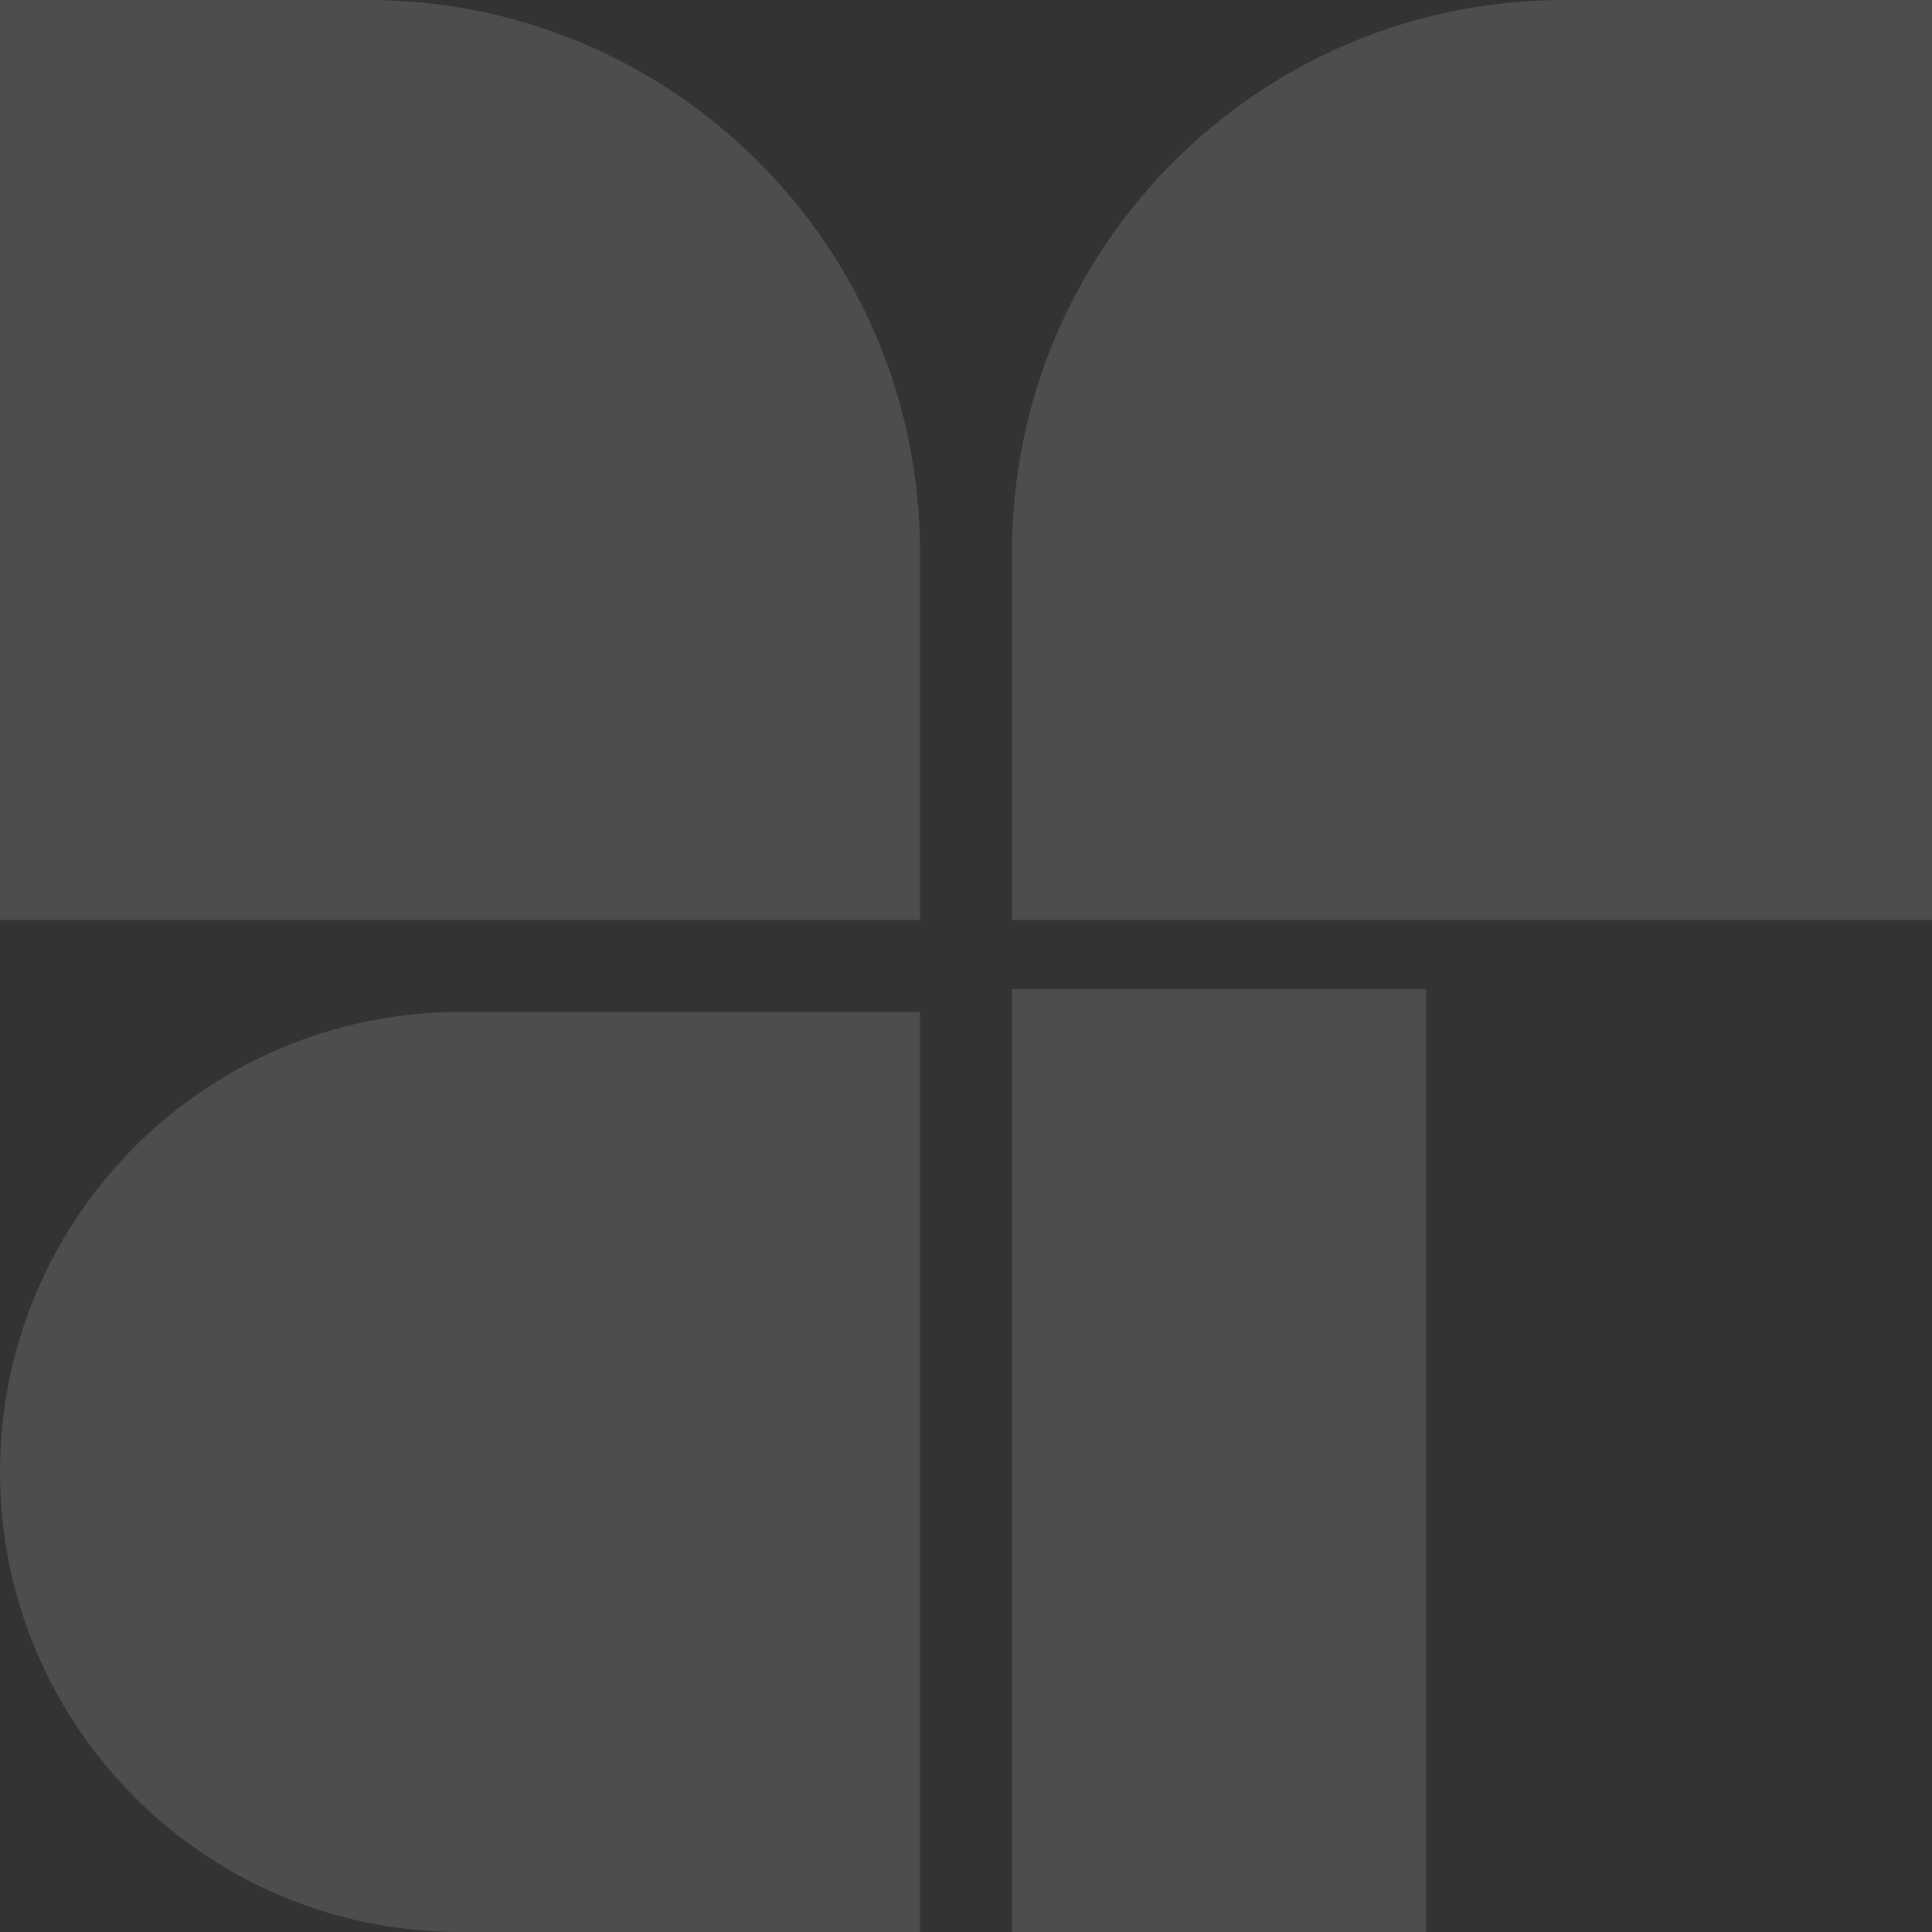
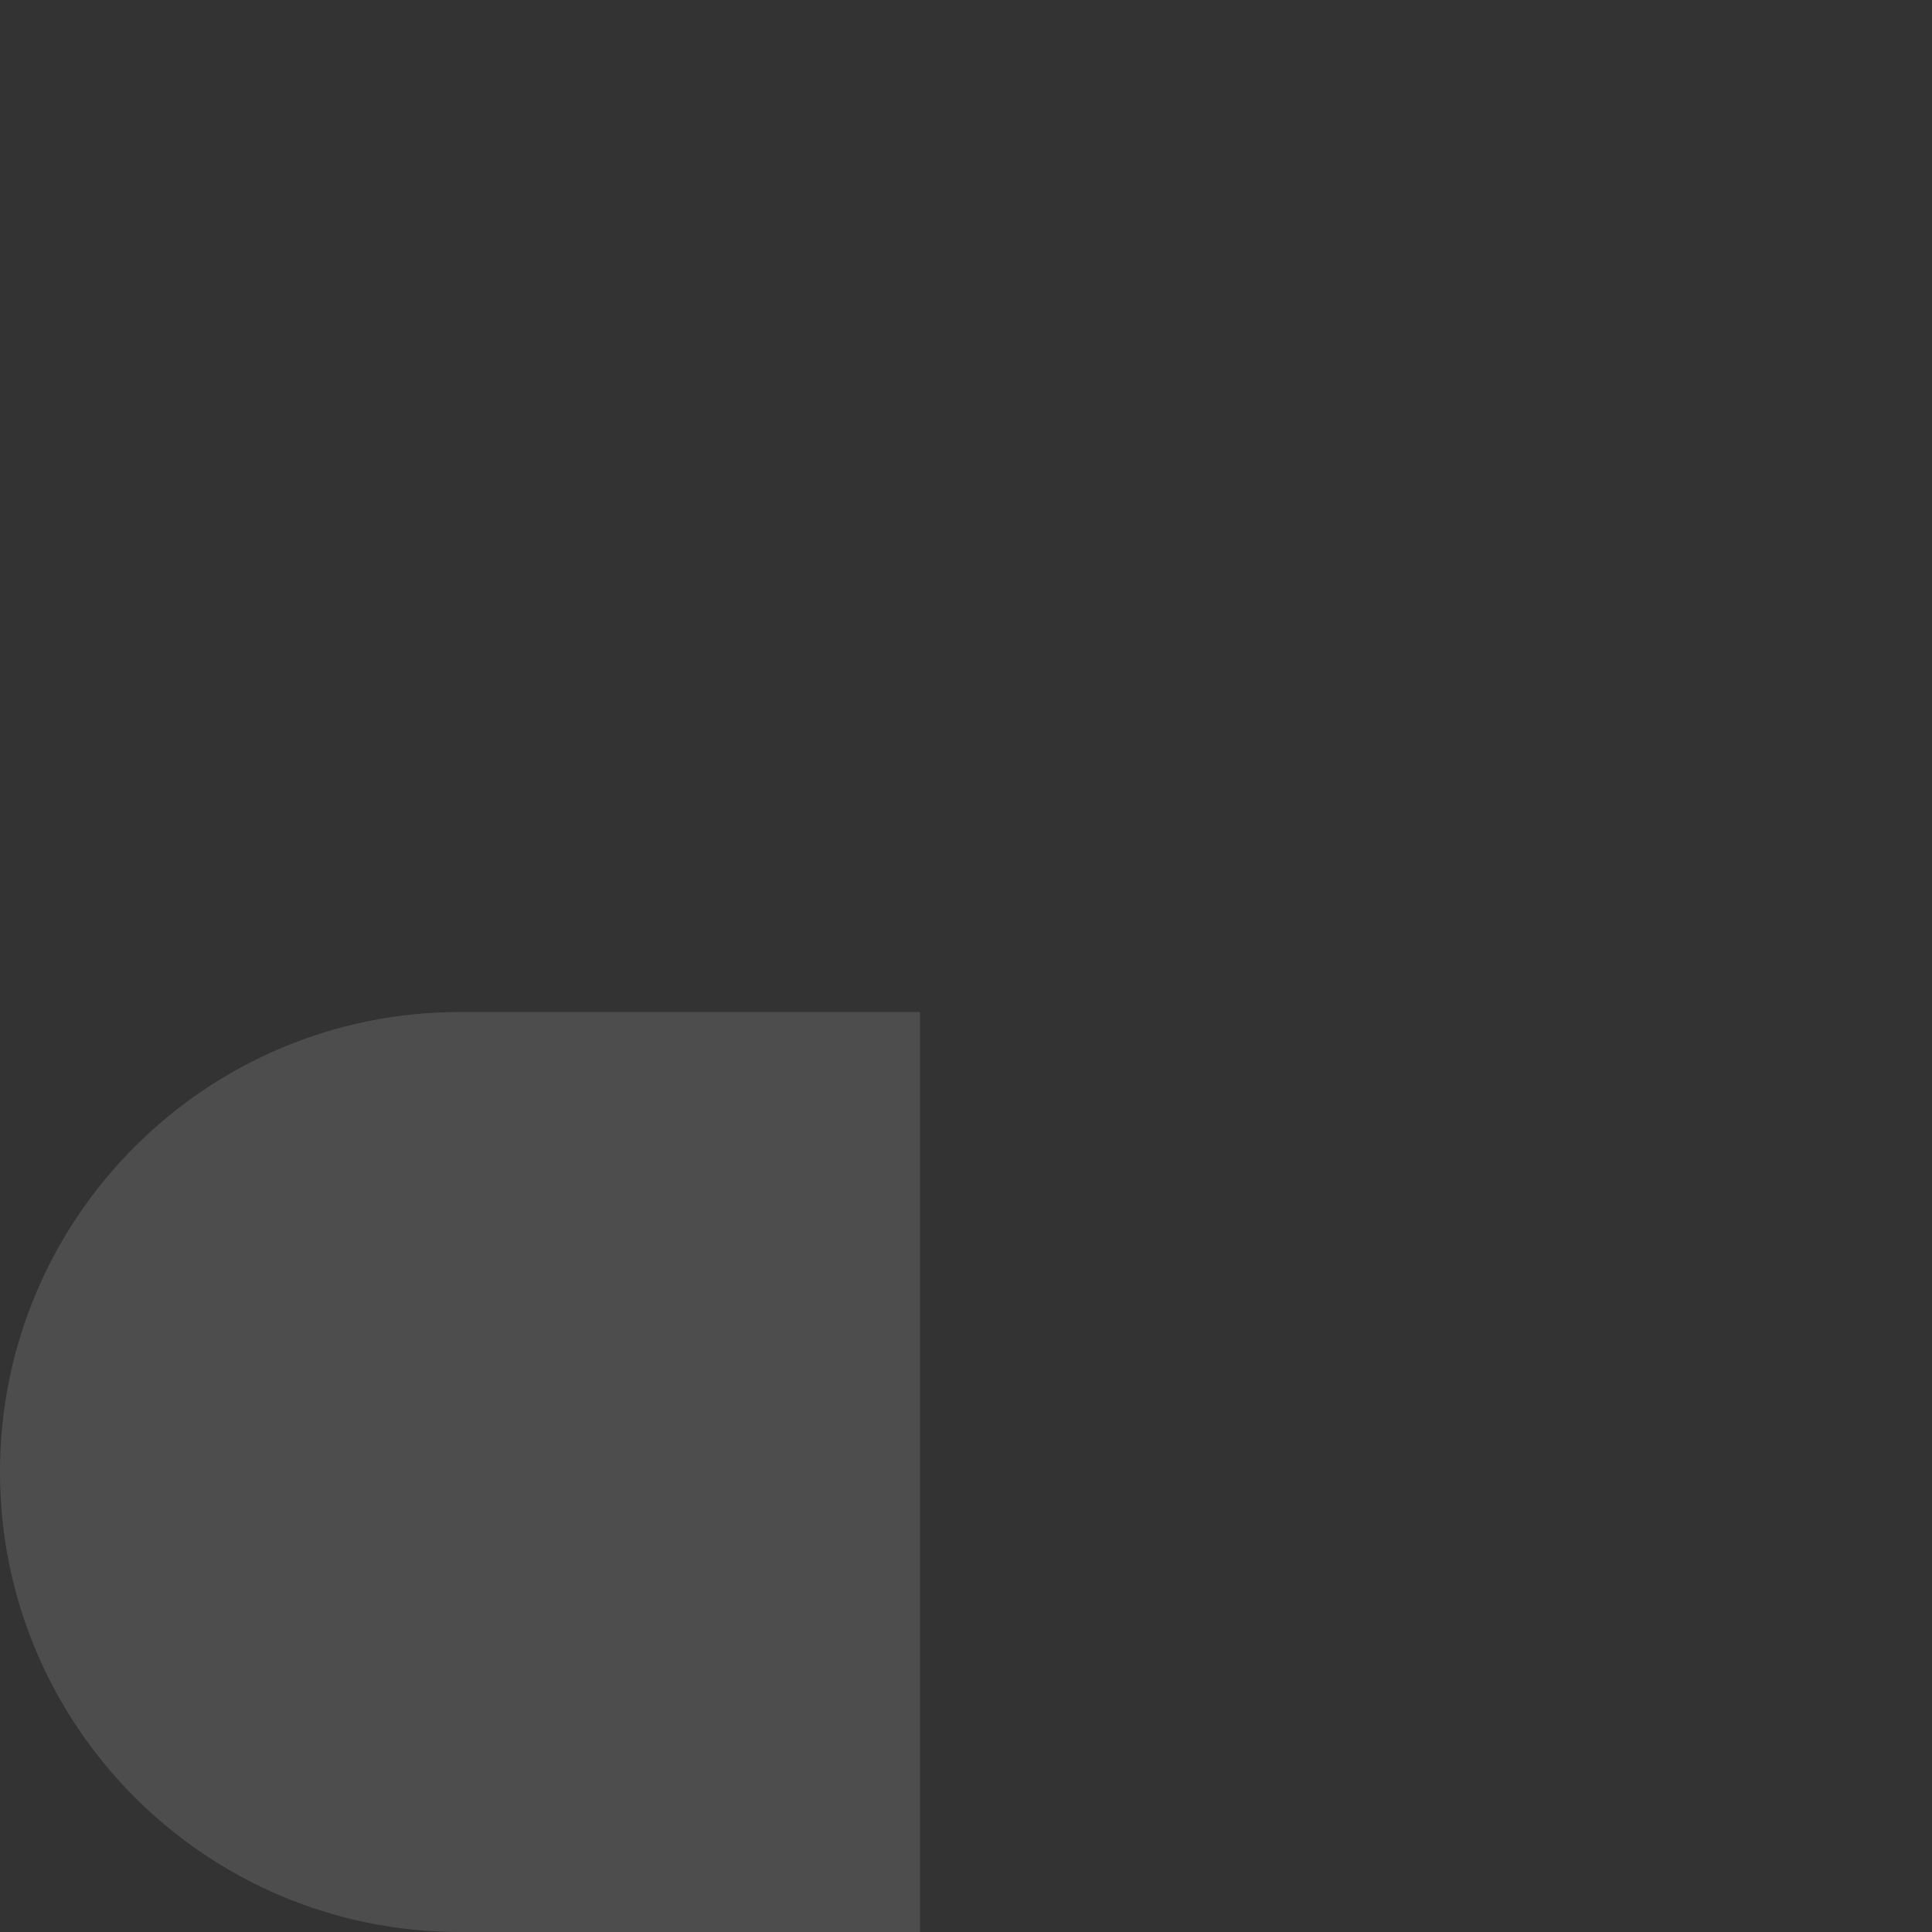
<svg xmlns="http://www.w3.org/2000/svg" width="324" height="324" viewBox="0 0 324 324" fill="none">
  <rect x="0" y="0" width="324" height="324" fill="#333333" stroke="none" />
-   <path fill-rule="evenodd" clip-rule="evenodd" d="M0 0H61.715C112.84 0 154.286 41.446 154.286 92.571V154.286H0V0Z" fill="white" fill-opacity="0.13" />
  <path fill-rule="evenodd" clip-rule="evenodd" d="M77.143 169.714H154.286V324H77.143C34.538 324 0 289.462 0 246.857C0 204.252 34.538 169.714 77.143 169.714Z" fill="white" fill-opacity="0.13" />
-   <path fill-rule="evenodd" clip-rule="evenodd" d="M324 0H262.286C211.16 0 169.714 41.446 169.714 92.571V154.286H324V0Z" fill="white" fill-opacity="0.13" />
-   <path d="M239.142 165.857H169.714V324H239.142V165.857Z" fill="white" fill-opacity="0.13" />
</svg>